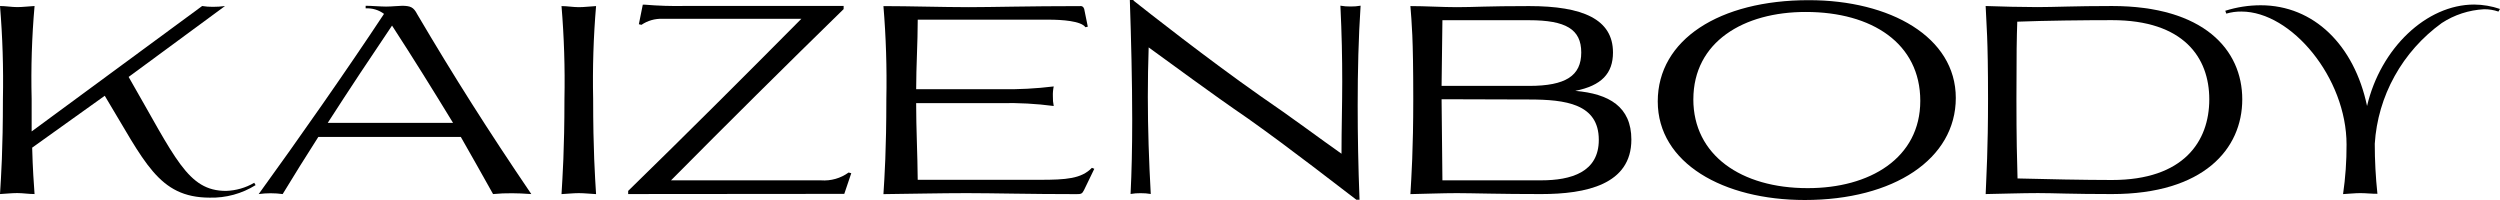
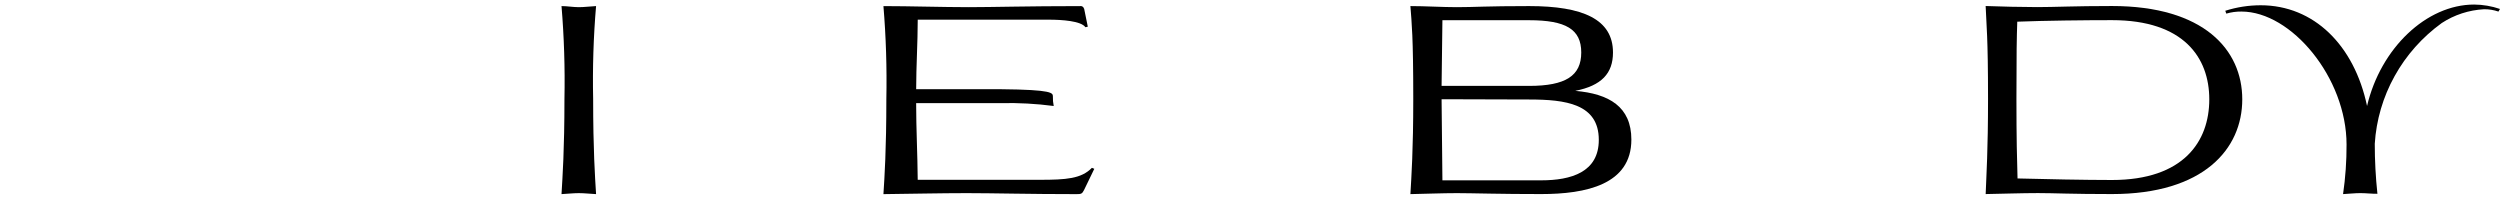
<svg xmlns="http://www.w3.org/2000/svg" width="150" height="12" viewBox="0 0 150 12" fill="none">
-   <path d="M6.285 5.746L1.93 8.859C1.963 10.141 2.029 11.022 2.073 11.643C1.722 11.643 1.371 11.584 1.037 11.584C0.702 11.584 0.335 11.627 0 11.643C0.066 10.594 0.175 9 0.175 5.935C0.212 4.075 0.154 2.215 0.001 0.361C0.337 0.361 0.702 0.426 1.037 0.426C1.372 0.426 1.727 0.377 2.074 0.361C1.911 2.215 1.852 4.075 1.899 5.935V7.886L12.129 0.361C12.344 0.396 12.561 0.412 12.779 0.41C13.02 0.41 13.261 0.394 13.5 0.362L7.718 4.616C10.529 9.486 11.252 11.454 13.561 11.454C14.159 11.435 14.741 11.268 15.254 10.967L15.336 11.107C14.514 11.621 13.555 11.883 12.58 11.859C9.493 11.85 8.682 9.703 6.285 5.746Z" fill="black" />
-   <path d="M25.039 0.864C27.244 4.605 29.267 7.795 31.878 11.644C31.388 11.611 31.052 11.595 30.732 11.595C30.349 11.59 29.966 11.607 29.584 11.644C28.945 10.504 28.306 9.362 27.649 8.216H19.099C18.349 9.389 17.616 10.562 16.96 11.644C16.483 11.579 15.999 11.579 15.521 11.644C17.903 8.357 20.775 4.259 23.041 0.832C22.726 0.596 22.334 0.479 21.939 0.502V0.346C22.275 0.346 22.831 0.395 23.166 0.395C23.501 0.395 23.95 0.346 24.153 0.346C24.62 0.362 24.807 0.41 25.039 0.864ZM23.522 1.535C22.295 3.351 20.954 5.368 19.664 7.373H27.183C26.009 5.449 24.806 3.509 23.522 1.535Z" fill="black" />
  <path d="M34.728 11.588C34.392 11.588 34.026 11.631 33.691 11.647C33.752 10.598 33.867 9.004 33.867 5.939C33.904 4.079 33.845 2.219 33.691 0.365C34.022 0.365 34.393 0.43 34.728 0.43C35.063 0.43 35.429 0.381 35.764 0.365C35.608 2.219 35.549 4.079 35.589 5.939C35.589 9.004 35.7 10.599 35.764 11.647C35.424 11.631 35.06 11.588 34.728 11.588Z" fill="black" />
-   <path d="M37.69 11.643V11.454C41.218 8.014 44.664 4.574 48.082 1.128H39.734C39.289 1.114 38.852 1.241 38.488 1.49L38.331 1.454L38.567 0.281H38.7C39.495 0.348 40.294 0.373 41.092 0.357H50.618V0.546C47.103 3.976 43.651 7.401 40.26 10.821H49.262C49.853 10.864 50.44 10.697 50.916 10.351L51.076 10.393L50.657 11.632L37.69 11.643Z" fill="black" />
-   <path d="M65.048 0.521L65.268 1.601L65.125 1.634C64.871 1.256 63.708 1.18 62.919 1.18H55.064C55.064 2.556 54.97 3.98 54.97 5.353H60.047C61.109 5.371 62.17 5.315 63.223 5.186C63.182 5.381 63.165 5.581 63.173 5.781C63.167 5.975 63.184 6.169 63.223 6.36C62.17 6.221 61.109 6.164 60.047 6.188H54.969C54.969 7.723 55.052 9.269 55.063 10.788H62.39C63.968 10.788 64.881 10.724 65.515 10.069L65.658 10.129L65.044 11.399C64.928 11.631 64.869 11.648 64.592 11.648C61.72 11.648 59.63 11.588 58.004 11.588C56.488 11.588 54.526 11.631 53.006 11.648C53.072 10.598 53.181 9.004 53.181 5.939C53.218 4.08 53.16 2.219 53.006 0.366C54.571 0.366 56.562 0.43 58.127 0.43C59.566 0.43 61.688 0.366 64.798 0.366C64.824 0.36 64.851 0.36 64.878 0.365C64.905 0.37 64.93 0.38 64.953 0.394C64.975 0.409 64.995 0.428 65.01 0.45C65.025 0.472 65.035 0.496 65.041 0.522L65.048 0.521Z" fill="black" />
-   <path d="M68.009 0.034C68.858 0.709 72.463 3.542 75.606 5.748C77.486 7.029 79.278 8.375 80.49 9.224C80.49 7.705 80.534 6.326 80.534 4.899C80.534 3.473 80.507 2.034 80.424 0.341C80.624 0.376 80.827 0.393 81.031 0.39C81.234 0.393 81.436 0.377 81.636 0.341C81.509 2.266 81.461 4.239 81.461 6.337C81.461 8.105 81.494 9.981 81.572 11.986H81.384C80.535 11.343 77.393 8.89 74.89 7.12C72.523 5.499 70.326 3.853 68.92 2.844C68.887 3.833 68.87 4.817 68.87 5.801C68.87 7.731 68.936 9.656 69.046 11.639C68.846 11.605 68.643 11.589 68.44 11.591C68.237 11.588 68.034 11.605 67.834 11.639C67.9 10.342 67.933 8.823 67.933 7.212C67.933 4.849 67.867 2.31 67.79 0H68.01L68.009 0.034Z" fill="black" />
+   <path d="M65.048 0.521L65.268 1.601L65.125 1.634C64.871 1.256 63.708 1.18 62.919 1.18H55.064C55.064 2.556 54.97 3.98 54.97 5.353H60.047C63.182 5.381 63.165 5.581 63.173 5.781C63.167 5.975 63.184 6.169 63.223 6.36C62.17 6.221 61.109 6.164 60.047 6.188H54.969C54.969 7.723 55.052 9.269 55.063 10.788H62.39C63.968 10.788 64.881 10.724 65.515 10.069L65.658 10.129L65.044 11.399C64.928 11.631 64.869 11.648 64.592 11.648C61.72 11.648 59.63 11.588 58.004 11.588C56.488 11.588 54.526 11.631 53.006 11.648C53.072 10.598 53.181 9.004 53.181 5.939C53.218 4.08 53.16 2.219 53.006 0.366C54.571 0.366 56.562 0.43 58.127 0.43C59.566 0.43 61.688 0.366 64.798 0.366C64.824 0.36 64.851 0.36 64.878 0.365C64.905 0.37 64.93 0.38 64.953 0.394C64.975 0.409 64.995 0.428 65.01 0.45C65.025 0.472 65.035 0.496 65.041 0.522L65.048 0.521Z" fill="black" />
  <path d="M87.414 11.588C86.554 11.588 85.485 11.631 84.624 11.647C84.685 10.598 84.796 9.004 84.796 5.939C84.796 2.155 84.702 1.397 84.624 0.365C85.485 0.365 86.554 0.43 87.414 0.43C88.466 0.43 89.184 0.365 91.752 0.365C94.961 0.365 96.779 1.15 96.779 3.149C96.779 4.403 96.095 5.138 94.513 5.452C96.542 5.624 97.882 6.403 97.882 8.376C97.882 11.079 95.153 11.644 92.474 11.644C90.093 11.647 88.29 11.588 87.414 11.588ZM86.545 1.213L86.495 5.154H91.743C93.949 5.154 94.875 4.544 94.875 3.149C94.875 1.754 93.949 1.213 91.743 1.213H86.545ZM86.495 5.954L86.545 10.82H92.466C94.269 10.82 95.928 10.333 95.928 8.392C95.928 6.229 93.932 5.97 91.744 5.97L86.495 5.954Z" fill="black" />
-   <path d="M108.528 0.01C113.406 0.01 117.348 2.216 117.348 5.876C117.348 9.536 113.632 12 108.285 12C103.406 12 99.465 9.794 99.465 6.086C99.465 2.378 103.164 0.01 108.528 0.01ZM101.6 5.956C101.6 9.31 104.472 11.288 108.447 11.288C112.184 11.299 115.217 9.488 115.217 6.05C115.217 2.612 112.328 0.718 108.353 0.718C104.616 0.713 101.601 2.513 101.601 5.964L101.6 5.956Z" fill="black" />
  <path d="M119.282 5.935C119.282 2.151 119.183 1.518 119.139 0.361C120.032 0.394 121.345 0.426 122.232 0.426C123.284 0.426 124.47 0.361 126.719 0.361C132.231 0.361 134.536 2.989 134.536 5.962C134.536 8.936 132.221 11.644 126.719 11.644C124.277 11.644 123.24 11.585 122.282 11.585C121.324 11.585 120.077 11.628 119.14 11.644C119.183 10.486 119.282 9 119.282 5.935ZM132.557 5.961C132.557 3.458 131.024 1.209 126.719 1.209C125.065 1.209 122.678 1.236 121.036 1.301C121.003 2.285 120.986 3.129 120.986 5.934C120.986 8.296 121.019 9.61 121.052 10.707C122.706 10.751 125.086 10.8 126.718 10.8C131.024 10.8 132.557 8.48 132.557 5.961Z" fill="black" />
  <path d="M141.62 11.587C141.29 11.587 140.919 11.63 140.584 11.646C140.727 10.662 140.797 9.668 140.793 8.673C140.793 4.667 137.485 0.693 134.486 0.693C134.179 0.689 133.872 0.731 133.577 0.818L133.517 0.646C134.202 0.428 134.918 0.317 135.639 0.316C138.831 0.316 141.256 2.711 142.023 6.36C142.833 2.901 145.579 0.273 148.45 0.273C148.978 0.277 149.502 0.367 150 0.538L149.906 0.695C149.628 0.599 149.335 0.551 149.041 0.555C148.135 0.603 147.259 0.889 146.505 1.382C145.336 2.228 144.37 3.315 143.676 4.567C142.981 5.818 142.575 7.204 142.486 8.626C142.486 9.629 142.539 10.63 142.645 11.627C142.309 11.631 141.956 11.587 141.62 11.587Z" fill="black" />
</svg>